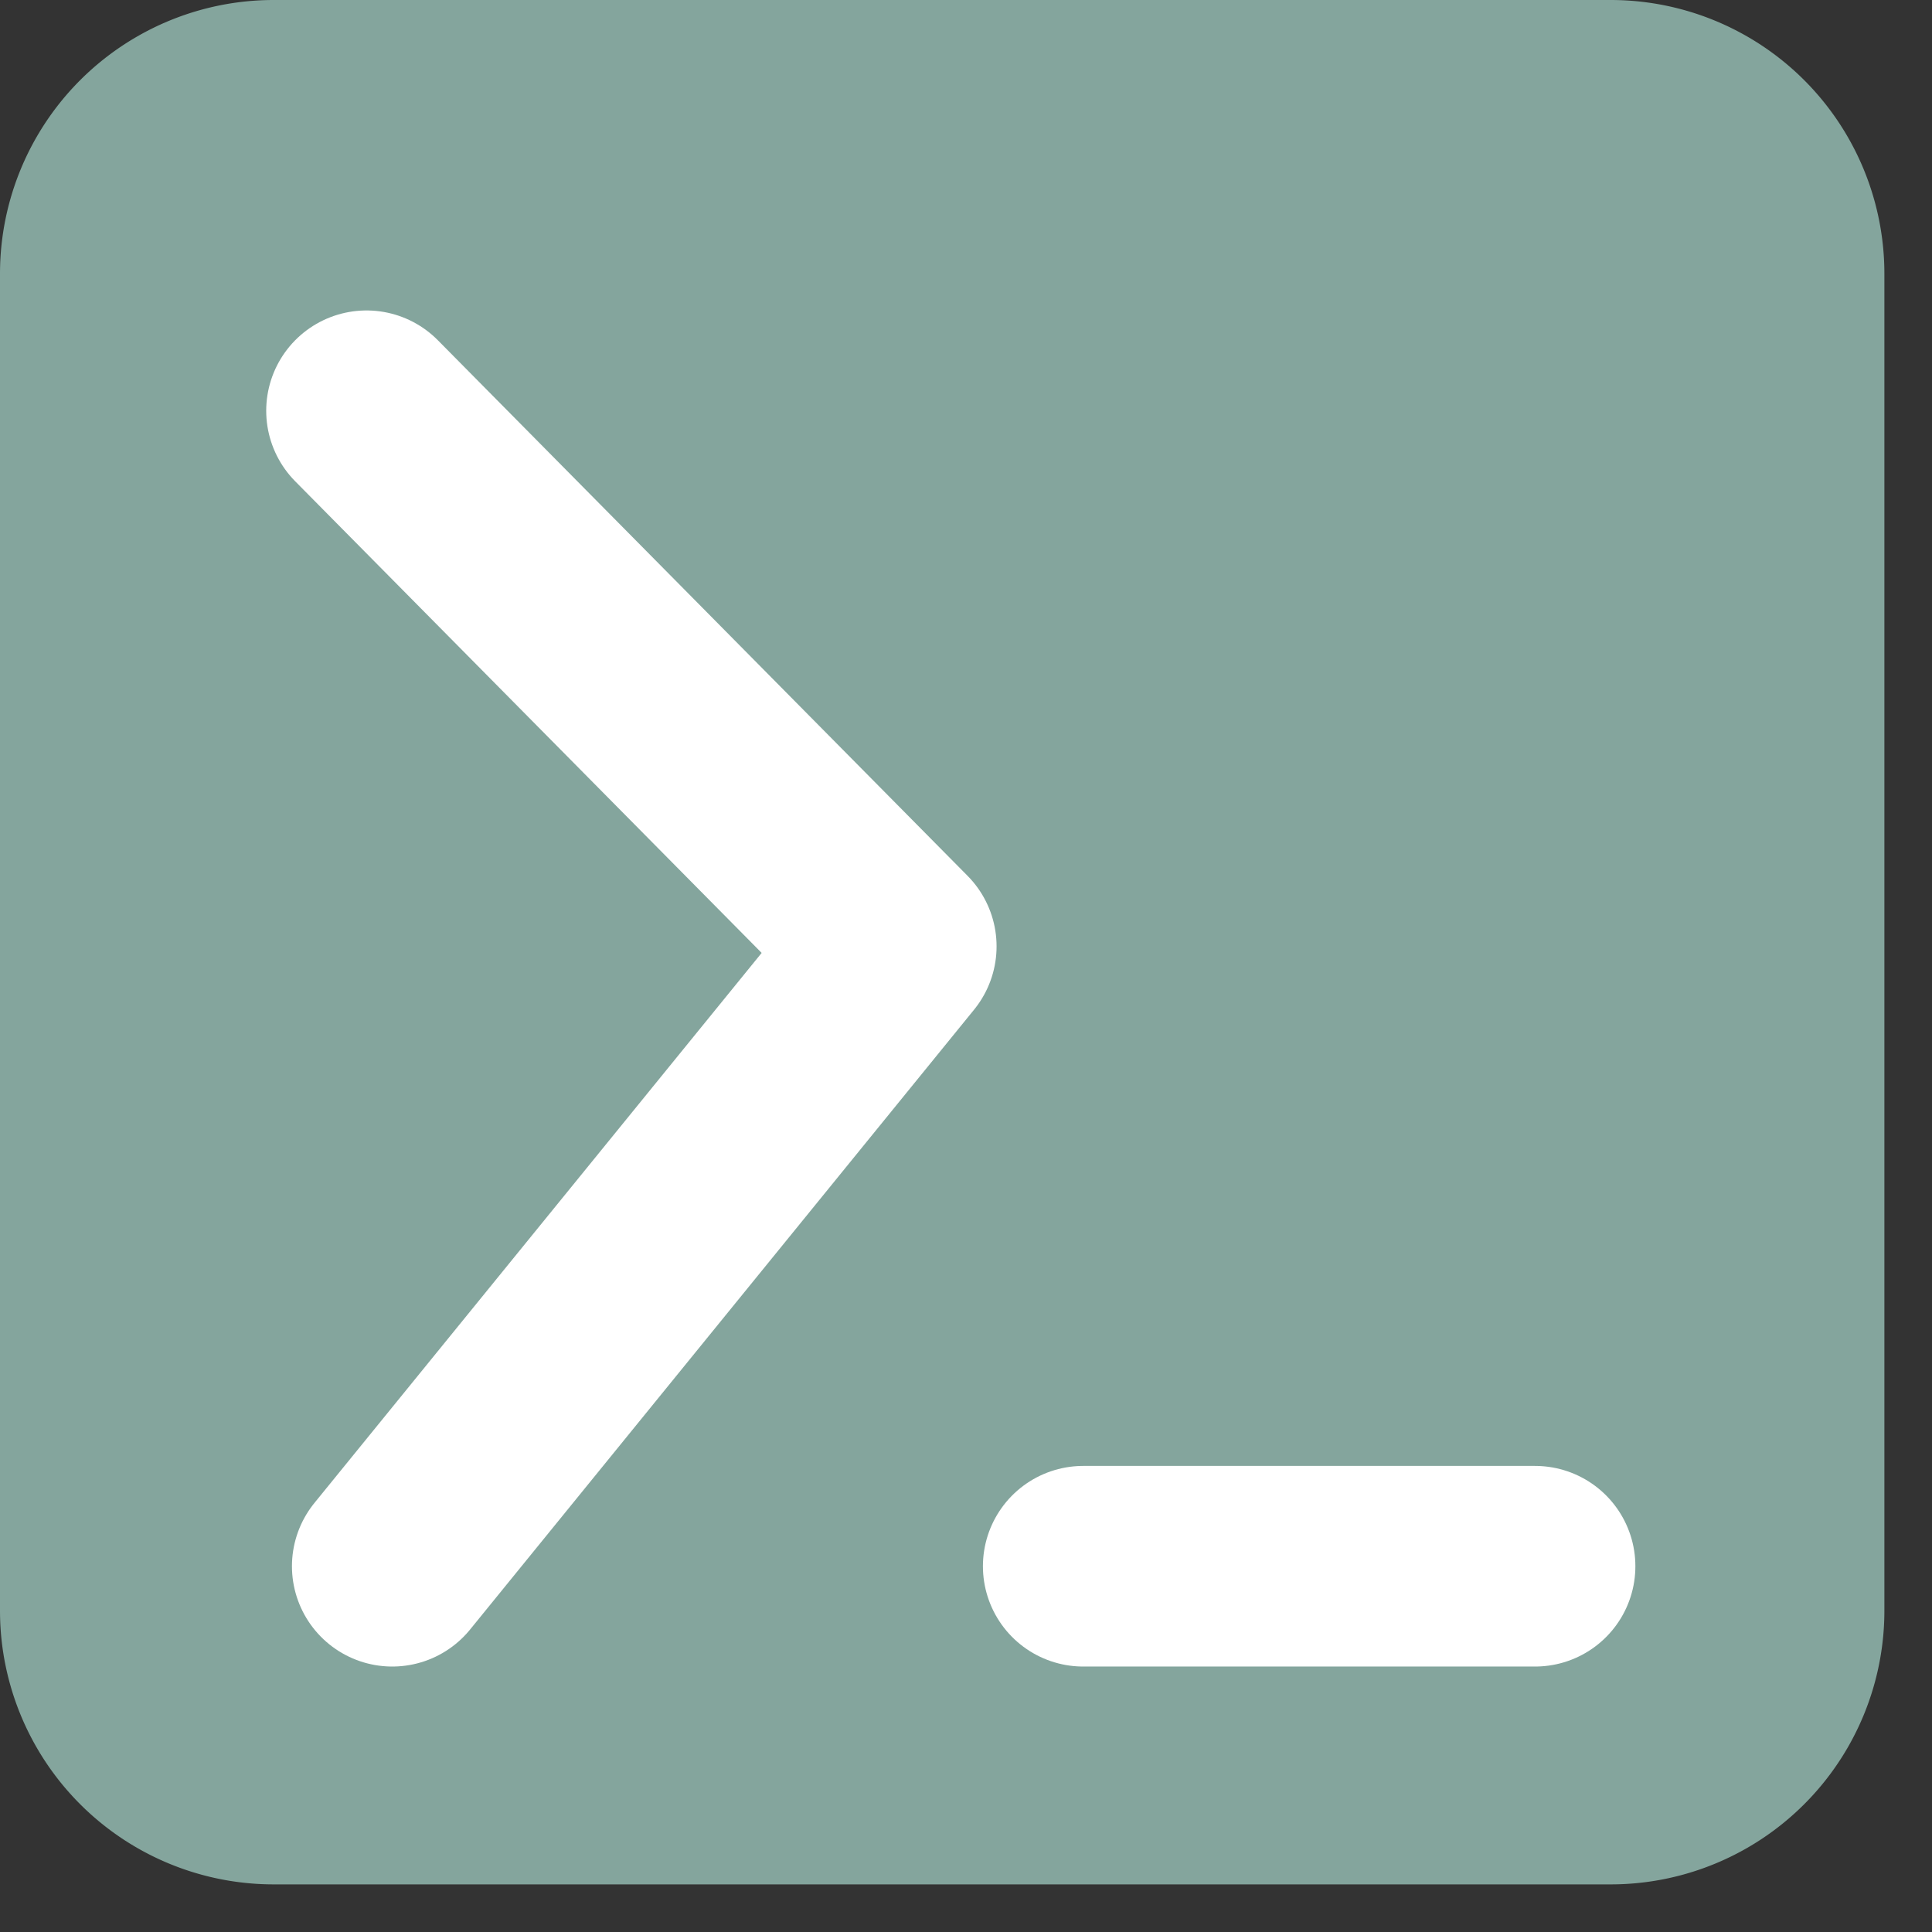
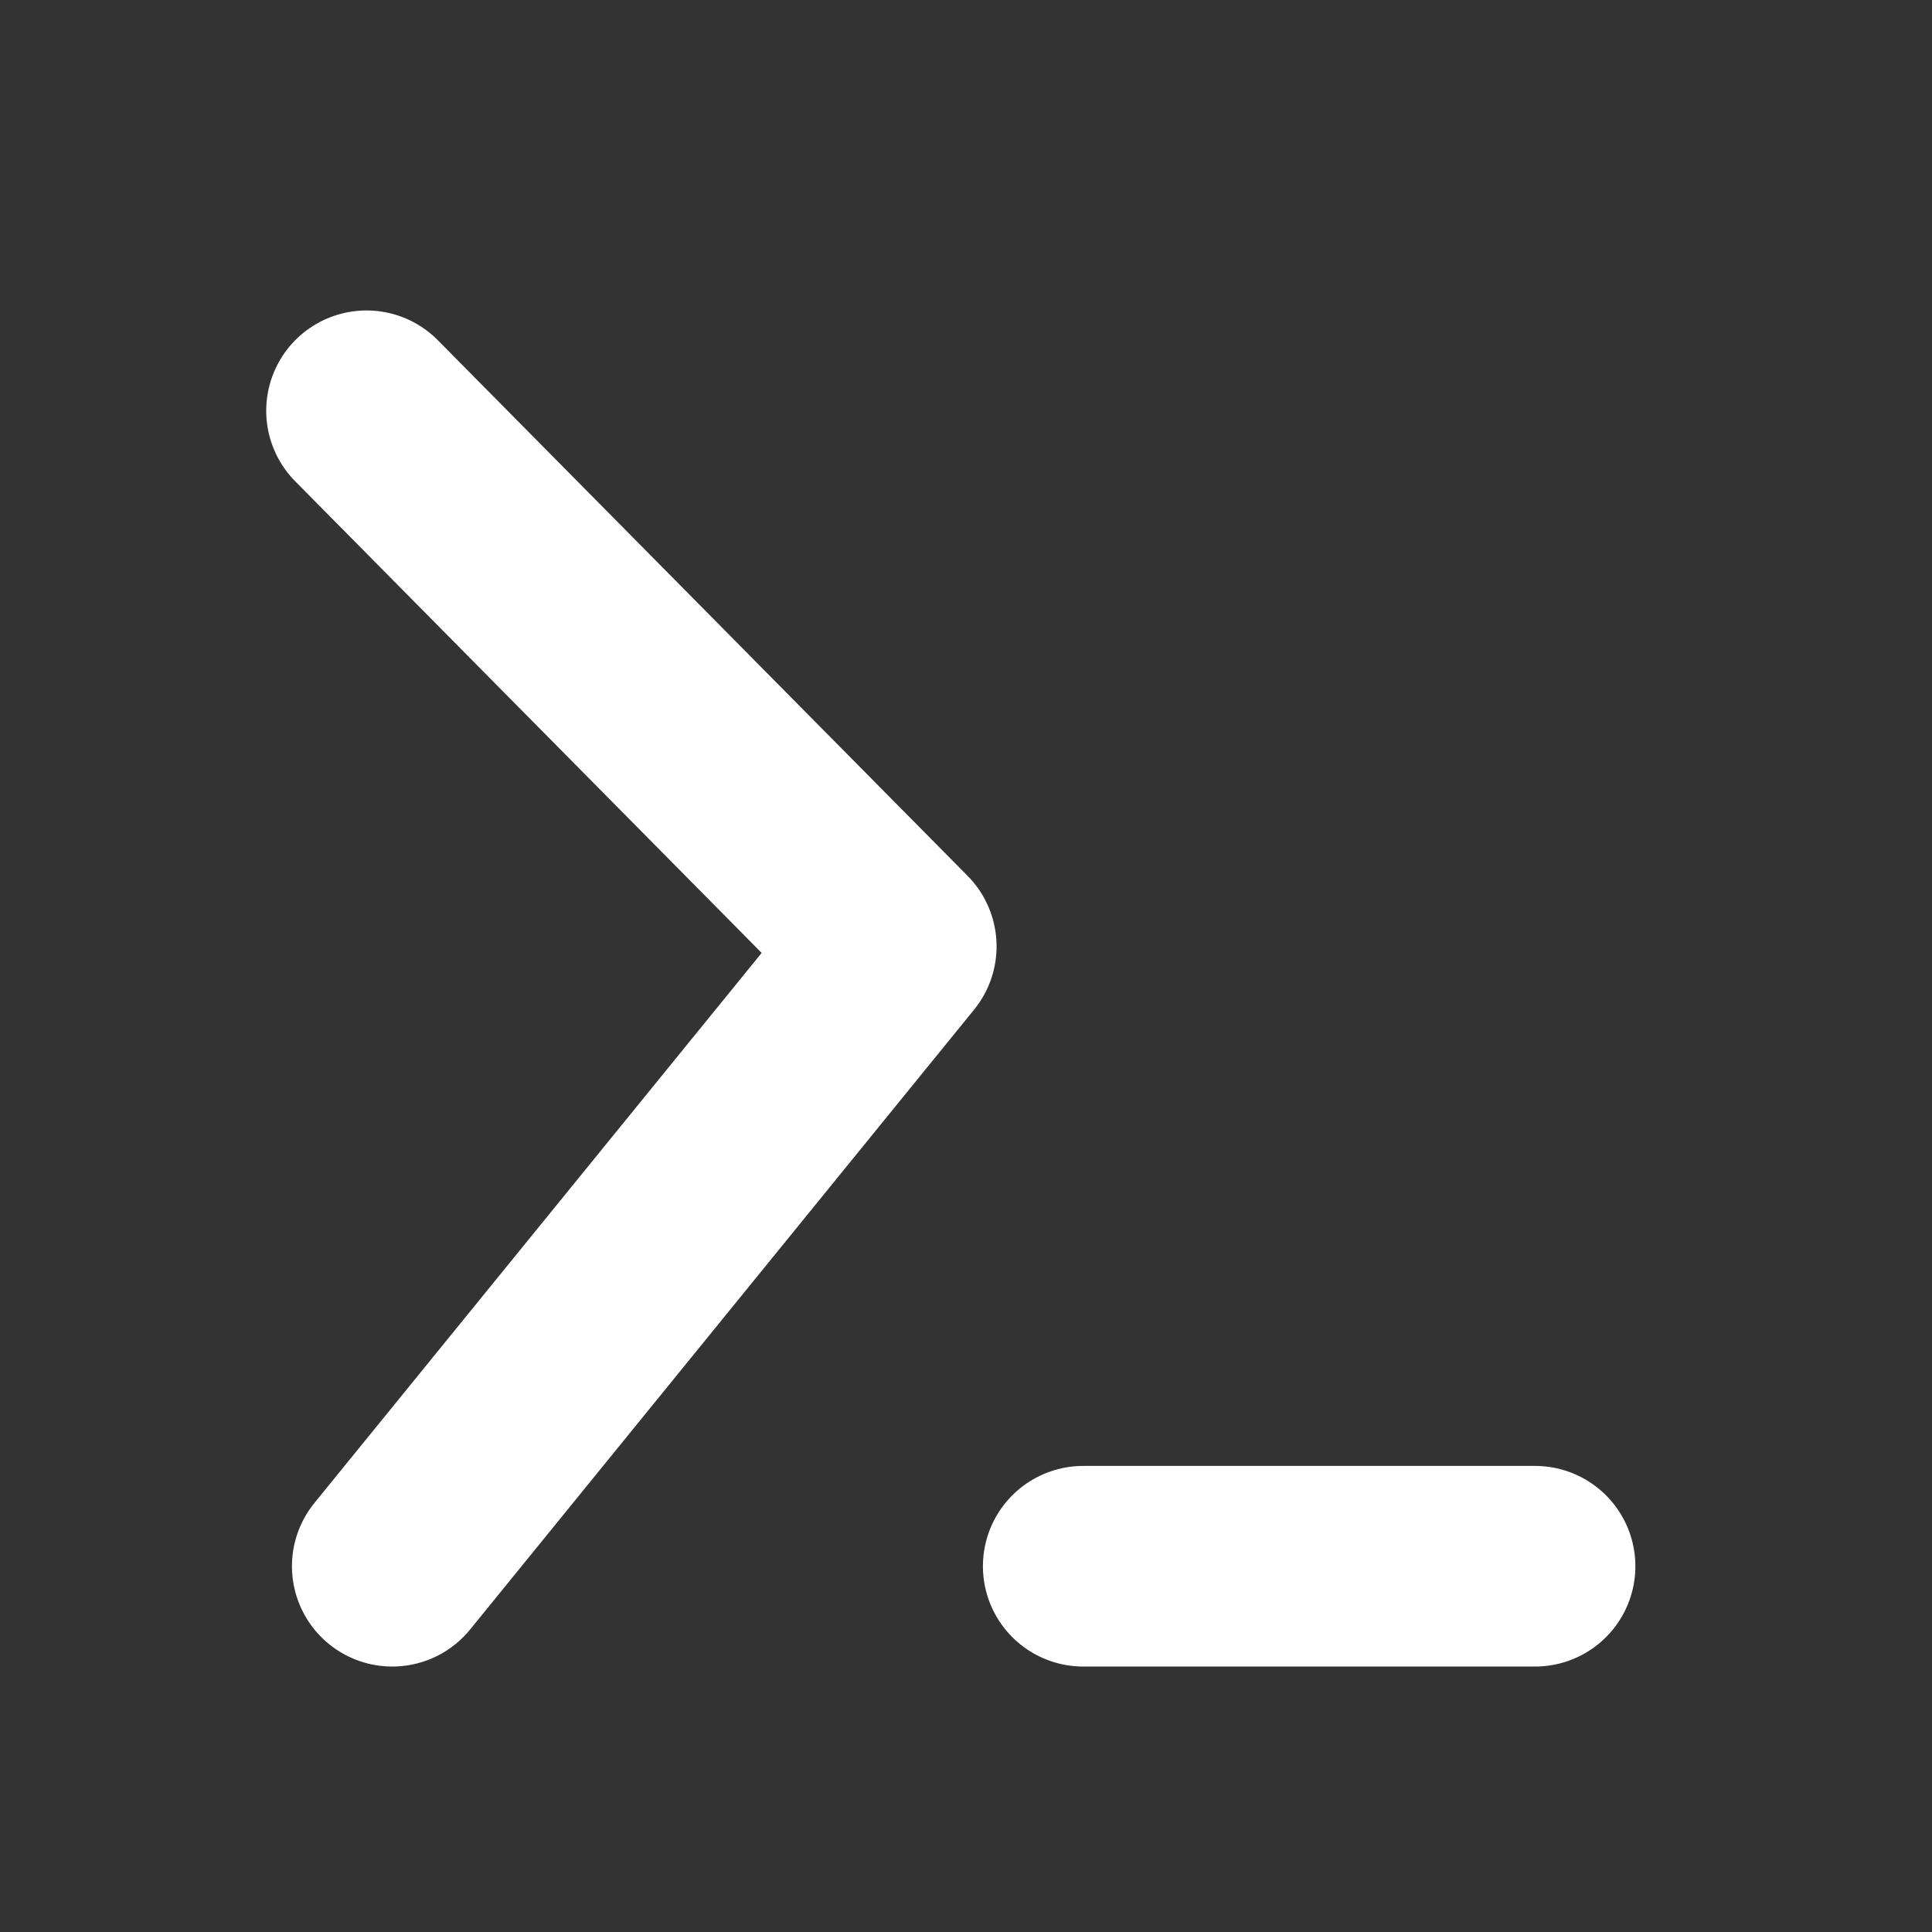
<svg xmlns="http://www.w3.org/2000/svg" width="31" height="31" stroke="#000" stroke-linecap="round" stroke-linejoin="round" fill="#fff" fill-rule="evenodd">
  <rect width="100%" height="100%" fill="#333333" stroke="none" />
-   <path d="M1.131 4.399a3.261 3.261 0 0 1 3.268-3.268H25.837a3.261 3.261 0 0 1 3.268 3.268V25.837a3.261 3.261 0 0 1-3.268 3.268H4.399a3.261 3.261 0 0 1-3.268-3.268z" stroke="#84a59d" fill="#84a59d" fill-rule="nonzero" stroke-width="2.262" />
  <path d="M5.881 6.591l8.5 8.594-8.087 9.946m11.087 0h7.25" stroke="#fff" fill="none" stroke-width="3.219" />
</svg>